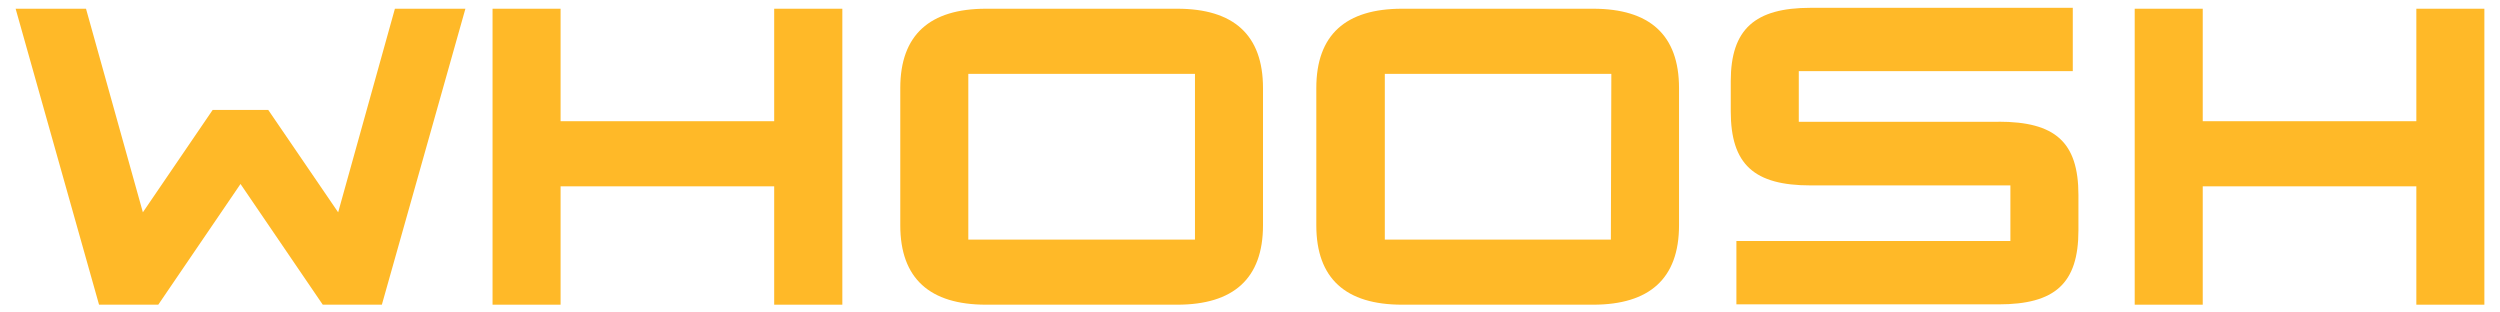
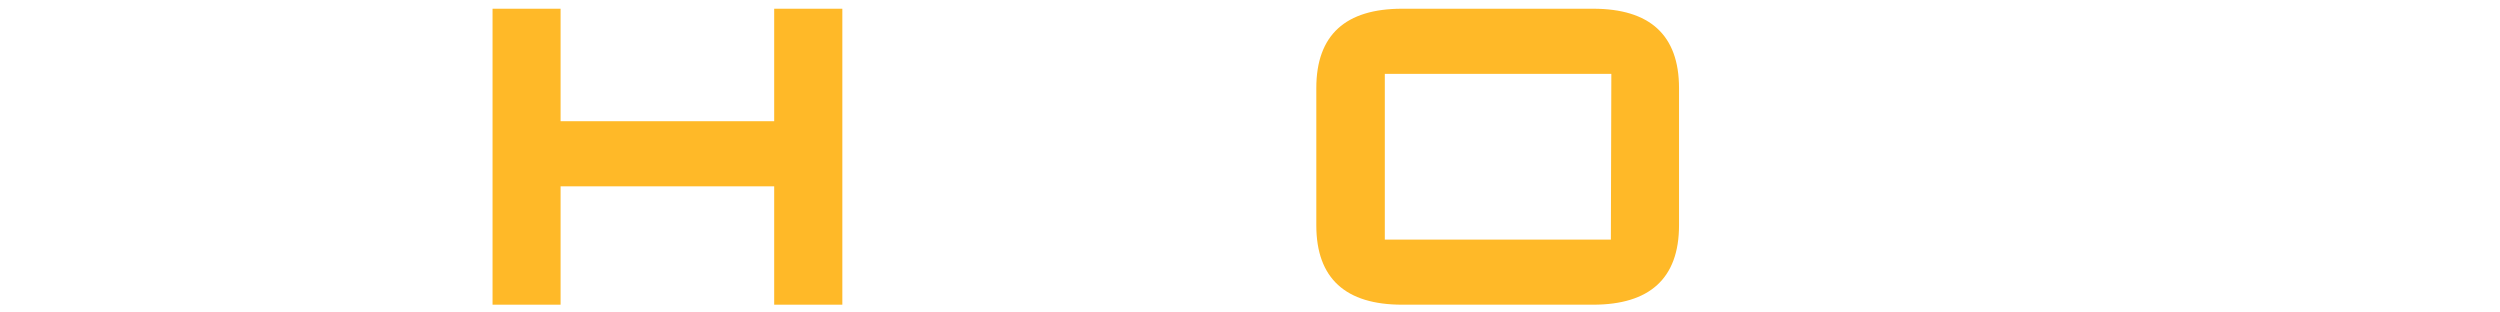
<svg xmlns="http://www.w3.org/2000/svg" width="3200" height="400" viewBox="0 0 3200 400" fill="none">
  <path d="M990.965 155.151H717.544V11.172H630.465V390H717.544V238.499H990.965V390H1078.19V11.172H990.965V155.151Z" fill="#FFB928" />
-   <path d="M432.838 271.748L343.352 140.707H272.215L182.879 271.748L110.088 11.172H20L126.782 390H202.581L307.858 235.49L413.136 390H488.786L595.717 11.172H505.479L432.838 271.748Z" fill="#FFB928" />
-   <path d="M3092.92 11.172V155.151H2819.5V11.172H2732.42V390H2819.5V238.499H3092.92V390H3180V11.172H3092.92Z" fill="#FFB928" />
  <path d="M2039.21 11.172H1794.67C1722.63 11.172 1684.88 44.421 1684.88 112.724V288.447C1684.88 356.6 1722.63 390 1794.67 390H2039.21C2111.25 390 2149.15 356.6 2149.15 288.447V112.724C2149.15 44.421 2111.25 11.172 2039.21 11.172ZM2061.92 306.652H1772.56V94.52H2062.52L2061.92 306.652Z" fill="#FFB928" />
-   <path d="M2558.12 155.935H2302.45V91.092H2653.17V10H2317.64C2246.35 10 2215.37 37.231 2215.37 103.88V142.545C2215.37 210.698 2245.45 237.327 2317.64 237.327H2573.31V308.489H2222.59V389.581H2558.12C2630.16 389.581 2660.39 363.102 2660.39 294.798V249.664C2660.39 181.511 2630.31 155.784 2558.12 155.784" fill="#FFB928" />
-   <path d="M1506.85 11.172H1262.15C1190.26 11.172 1152.36 44.421 1152.36 112.724V288.447C1152.36 356.6 1190.26 390 1262.15 390H1506.85C1578.74 390 1616.64 356.6 1616.64 288.447V112.724C1616.64 44.421 1578.74 11.172 1506.85 11.172ZM1529.56 306.652H1239.44V94.52H1529.56V306.652Z" fill="#FFB928" />
</svg>